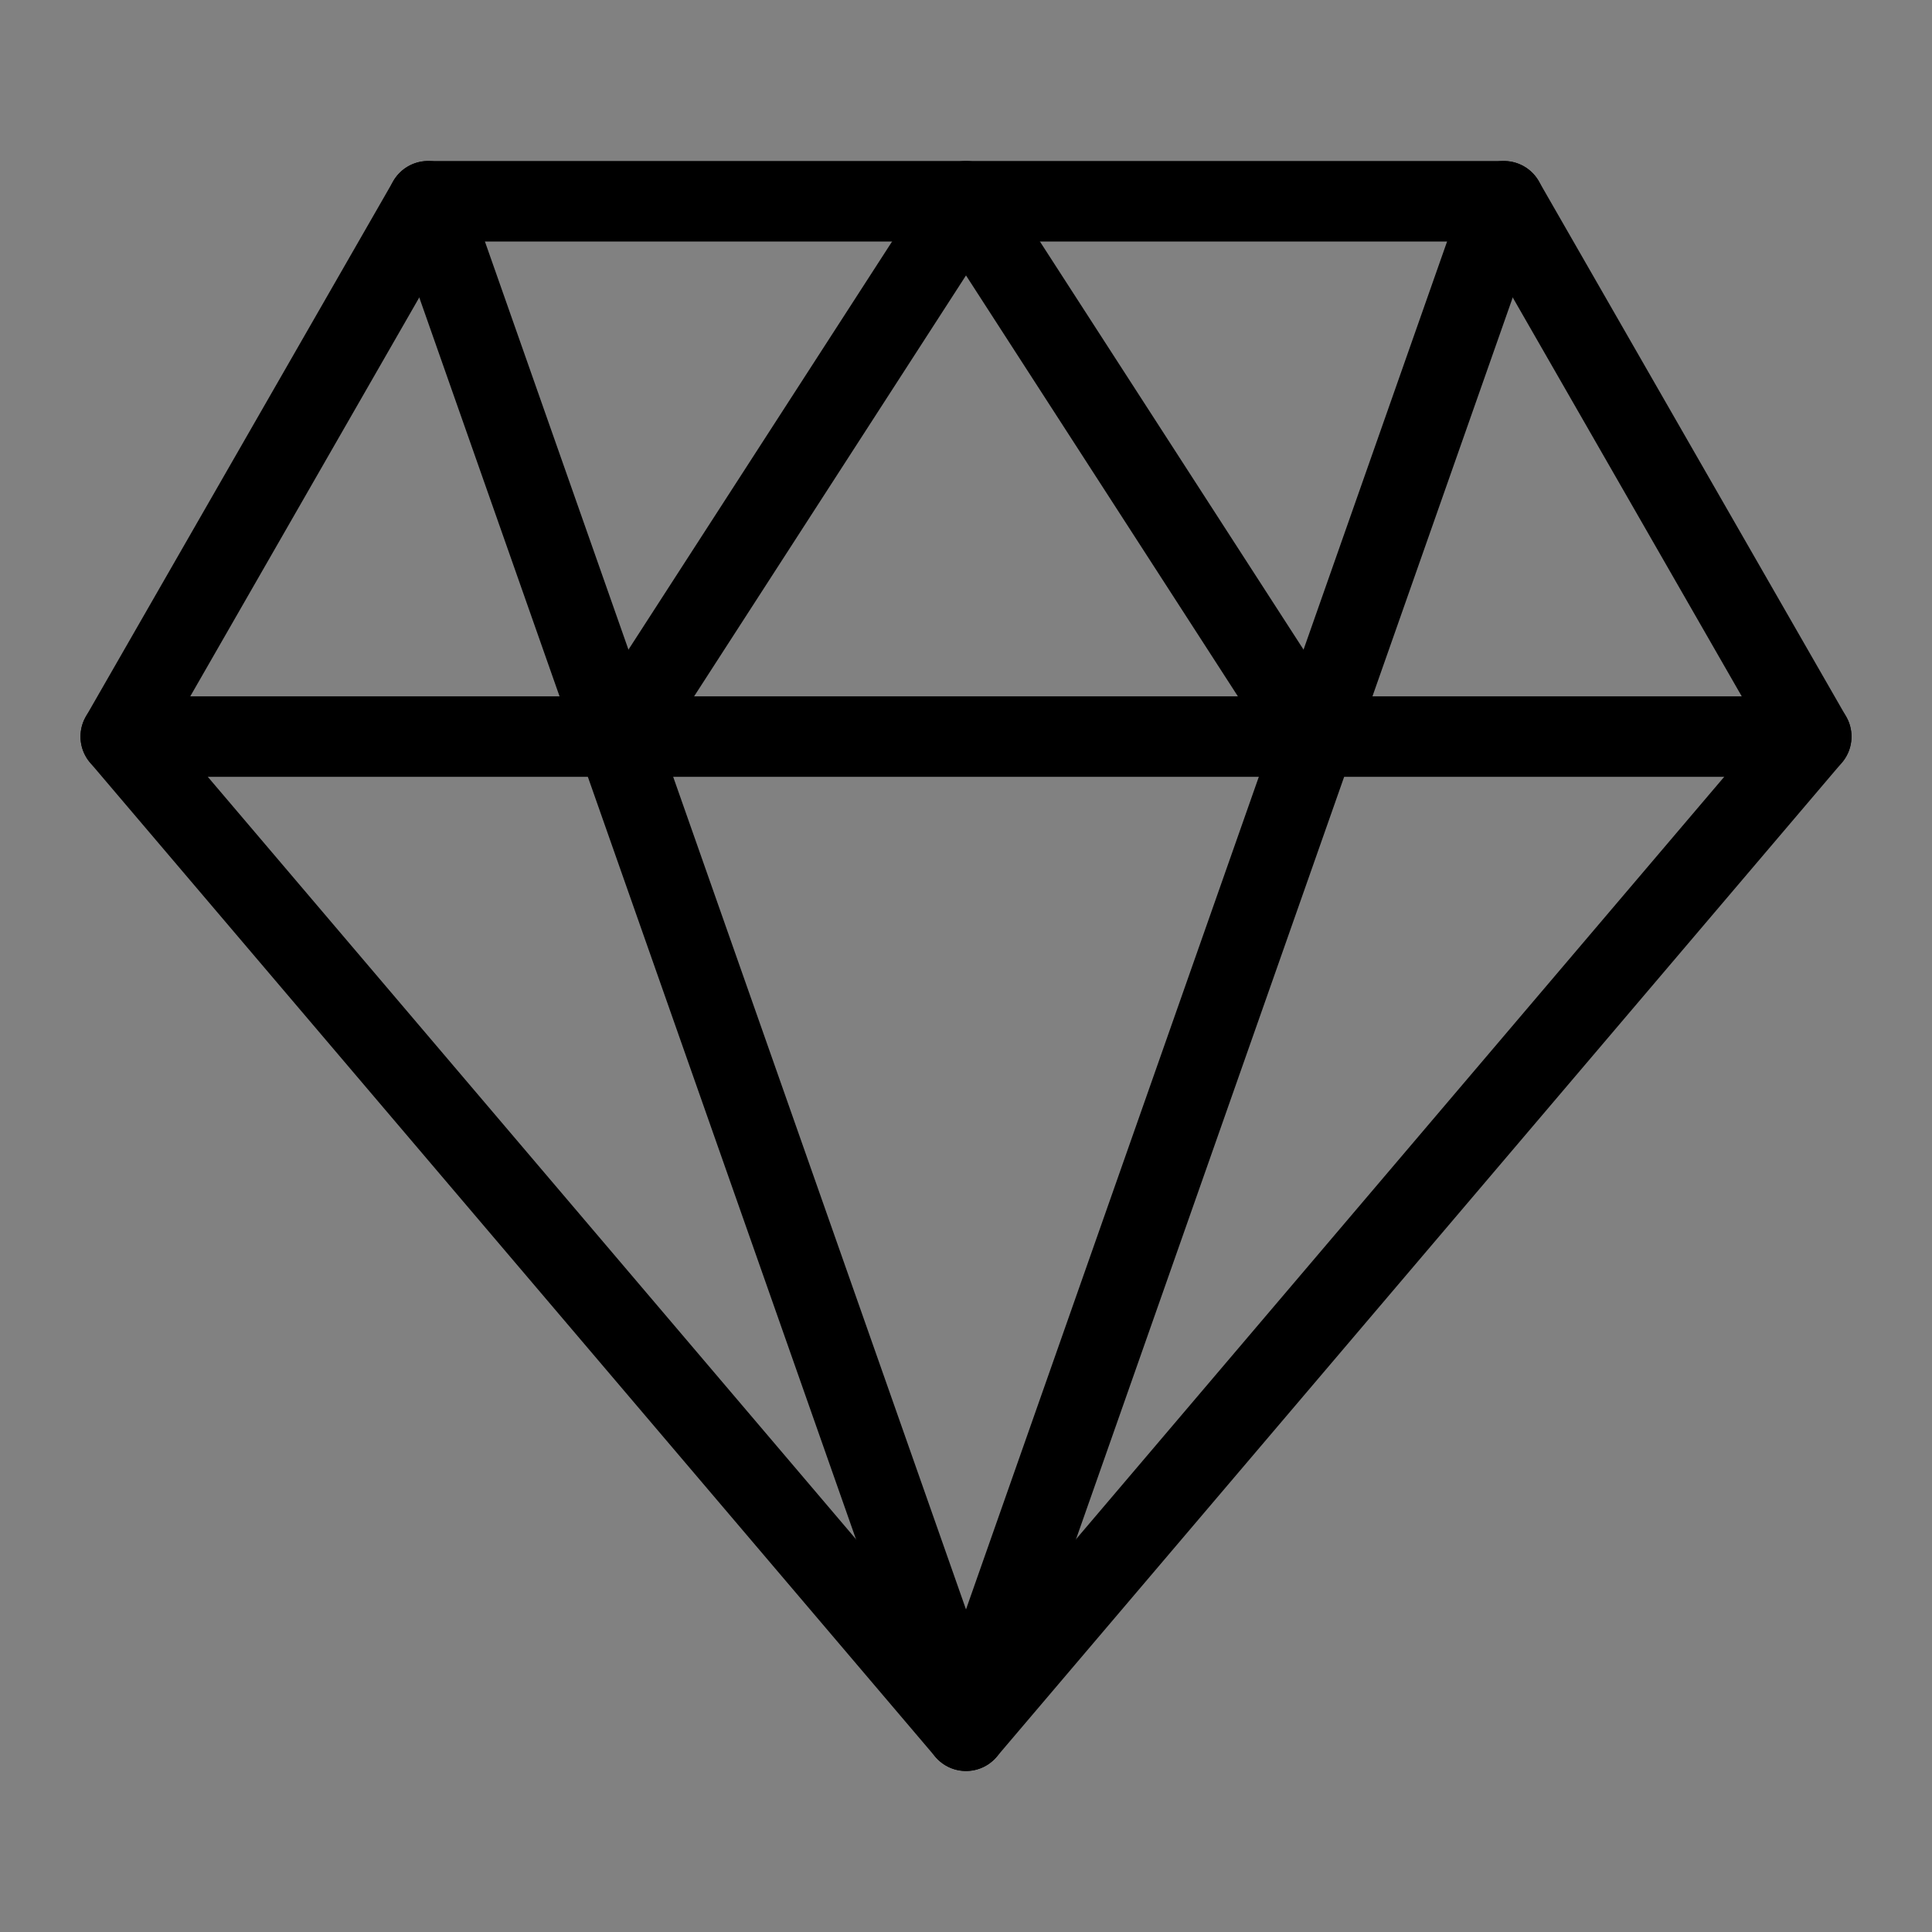
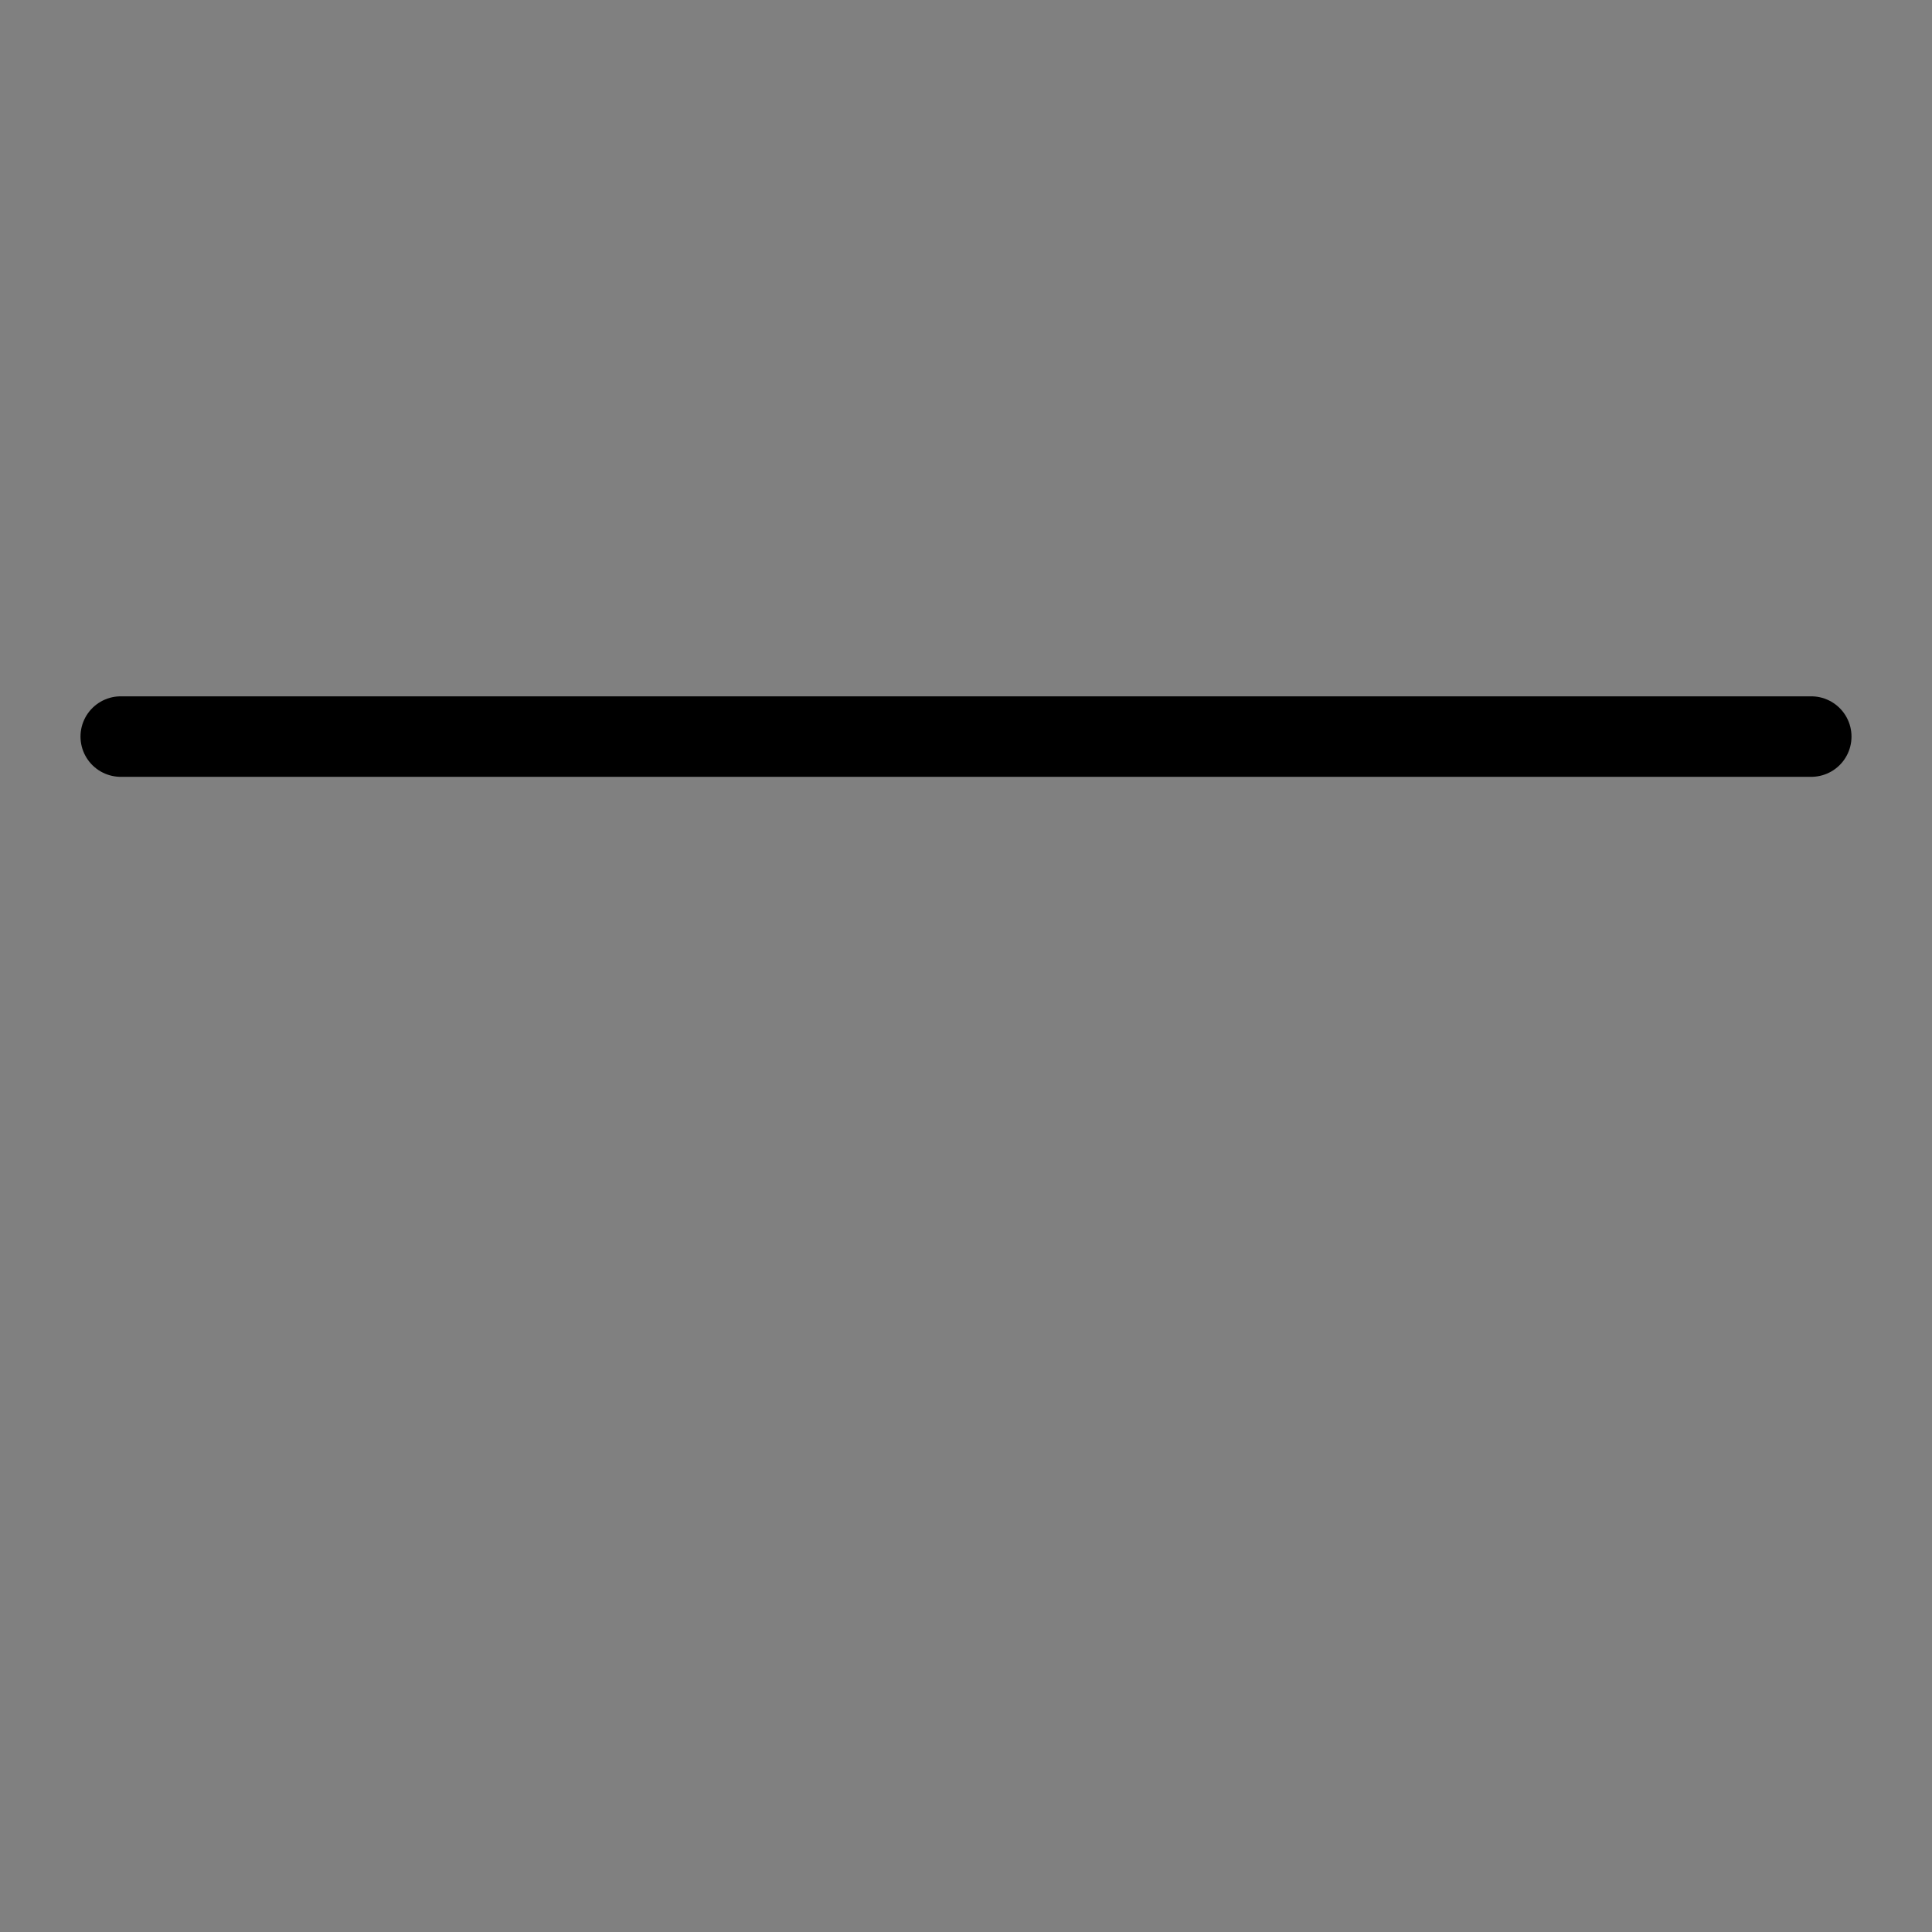
<svg xmlns="http://www.w3.org/2000/svg" viewBox="0 0 48 48">
  <rect x="0" y="0" width="48" height="48" fill="#808080" stroke="none" />
  <g>
-     <rect width="48" height="48" fill="white" fill-opacity="0.01" stroke-linecap="round" stroke-linejoin="round" stroke-width="2" stroke="none" fill-rule="evenodd" />
    <g transform="translate(3, 5)">
-       <polygon points="7.636 0 34.364 0 42 13.3 21 38 0 13.3" stroke-linecap="round" stroke-linejoin="round" stroke-width="2" stroke="currentColor" fill="none" fill-rule="evenodd" />
-       <polyline points="7.636 0 21 38 34.364 0" stroke-linecap="round" stroke-linejoin="round" stroke-width="2" stroke="currentColor" fill="none" fill-rule="evenodd" />
      <path d="M0,13.3 L42,13.3" stroke-linecap="round" stroke-linejoin="round" stroke-width="2" stroke="currentColor" fill="none" fill-rule="evenodd" />
-       <polyline points="12.409 13.3 21 0 29.591 13.3" stroke-linecap="round" stroke-linejoin="round" stroke-width="2" stroke="currentColor" fill="none" fill-rule="evenodd" />
    </g>
  </g>
</svg>